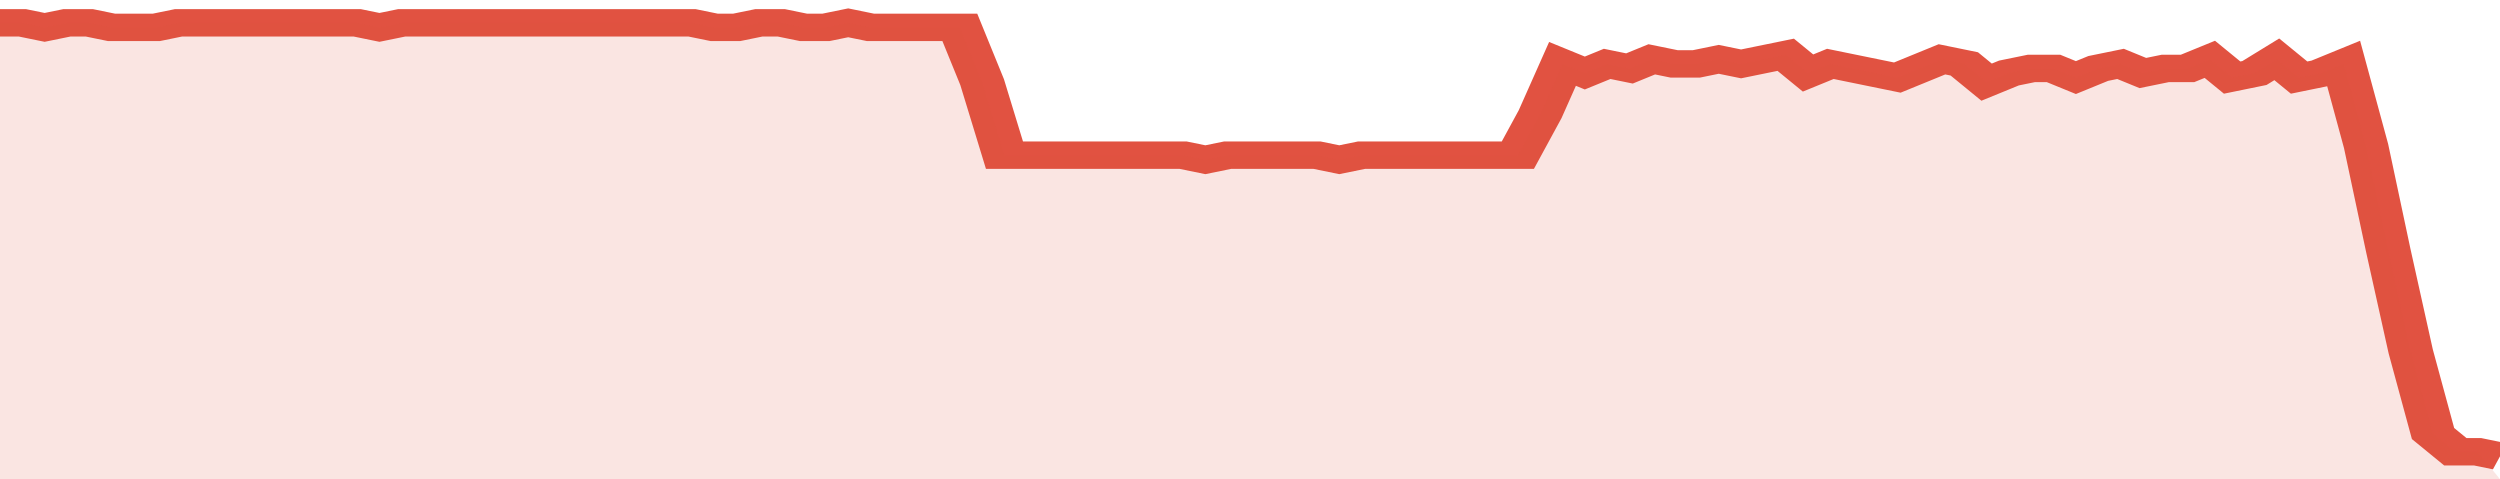
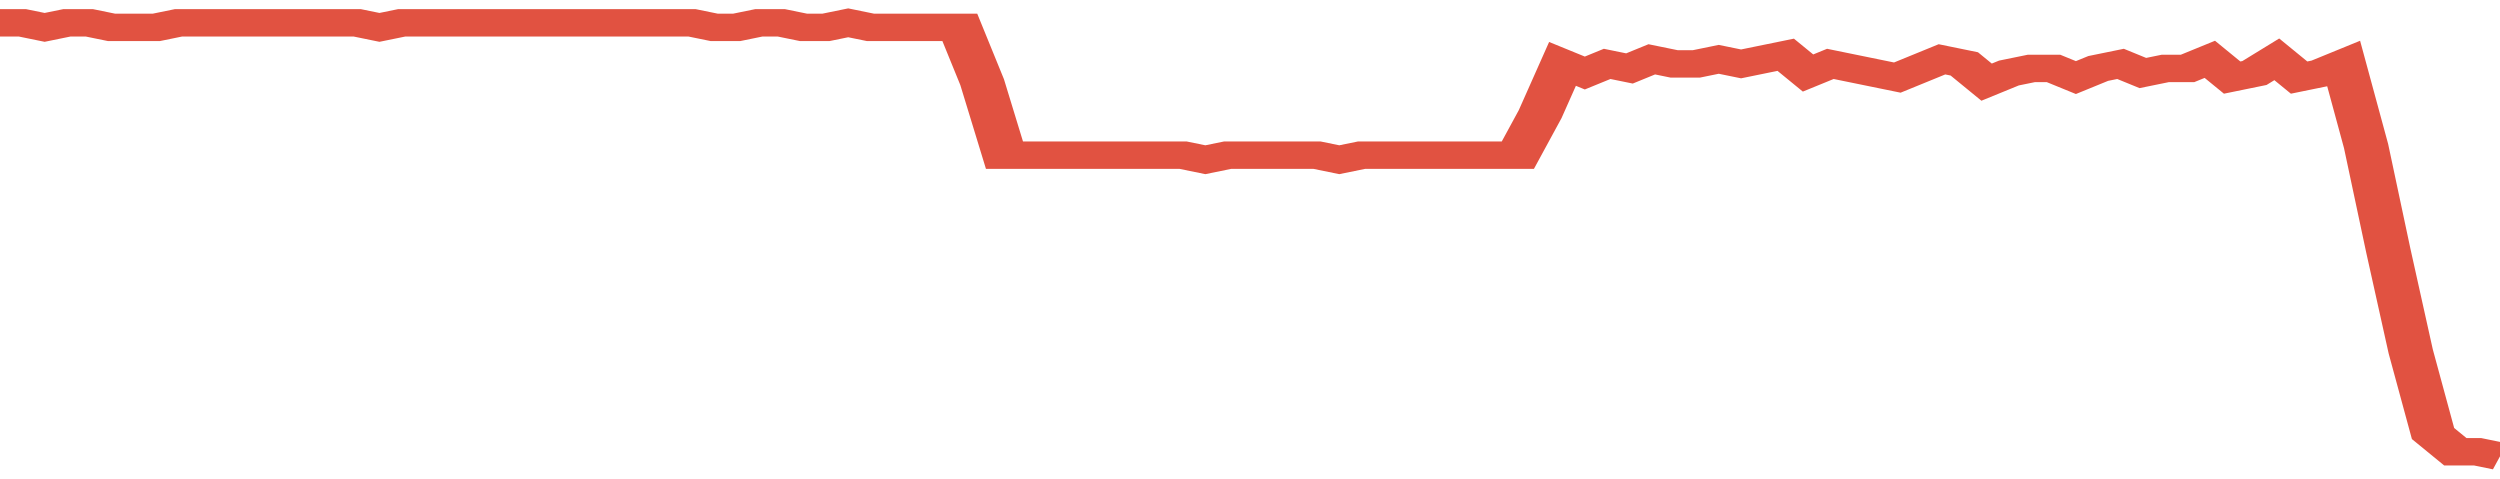
<svg xmlns="http://www.w3.org/2000/svg" viewBox="0 0 336 105" width="120" height="23" preserveAspectRatio="none">
  <polyline fill="none" stroke="#E15241" stroke-width="6" points="0, 5 3, 5 6, 6 9, 5 12, 5 15, 6 18, 6 21, 6 24, 5 27, 5 30, 5 33, 5 36, 5 39, 5 42, 5 45, 5 48, 5 51, 6 54, 5 57, 5 60, 5 63, 5 66, 5 69, 5 72, 5 75, 5 78, 5 81, 5 84, 5 87, 5 90, 5 93, 5 96, 6 99, 6 102, 5 105, 5 108, 6 111, 6 114, 5 117, 6 120, 6 123, 6 126, 6 129, 6 132, 18 135, 34 138, 34 141, 34 144, 34 147, 34 150, 34 153, 34 156, 34 159, 34 162, 35 165, 34 168, 34 171, 34 174, 34 177, 34 180, 35 183, 34 186, 34 189, 34 192, 34 195, 34 198, 34 201, 34 204, 34 207, 25 210, 14 213, 16 216, 14 219, 15 222, 13 225, 14 228, 14 231, 13 234, 14 237, 13 240, 12 243, 16 246, 14 249, 15 252, 16 255, 17 258, 15 261, 13 264, 14 267, 18 270, 16 273, 15 276, 15 279, 17 282, 15 285, 14 288, 16 291, 15 294, 15 297, 13 300, 17 303, 16 306, 13 309, 17 312, 16 315, 14 318, 32 321, 55 324, 77 327, 95 330, 99 333, 99 336, 100 "> </polyline>
-   <polygon fill="#E15241" opacity="0.15" points="0, 105 0, 5 3, 5 6, 6 9, 5 12, 5 15, 6 18, 6 21, 6 24, 5 27, 5 30, 5 33, 5 36, 5 39, 5 42, 5 45, 5 48, 5 51, 6 54, 5 57, 5 60, 5 63, 5 66, 5 69, 5 72, 5 75, 5 78, 5 81, 5 84, 5 87, 5 90, 5 93, 5 96, 6 99, 6 102, 5 105, 5 108, 6 111, 6 114, 5 117, 6 120, 6 123, 6 126, 6 129, 6 132, 18 135, 34 138, 34 141, 34 144, 34 147, 34 150, 34 153, 34 156, 34 159, 34 162, 35 165, 34 168, 34 171, 34 174, 34 177, 34 180, 35 183, 34 186, 34 189, 34 192, 34 195, 34 198, 34 201, 34 204, 34 207, 25 210, 14 213, 16 216, 14 219, 15 222, 13 225, 14 228, 14 231, 13 234, 14 237, 13 240, 12 243, 16 246, 14 249, 15 252, 16 255, 17 258, 15 261, 13 264, 14 267, 18 270, 16 273, 15 276, 15 279, 17 282, 15 285, 14 288, 16 291, 15 294, 15 297, 13 300, 17 303, 16 306, 13 309, 17 312, 16 315, 14 318, 32 321, 55 324, 77 327, 95 330, 99 333, 99 336, 105 " />
</svg>